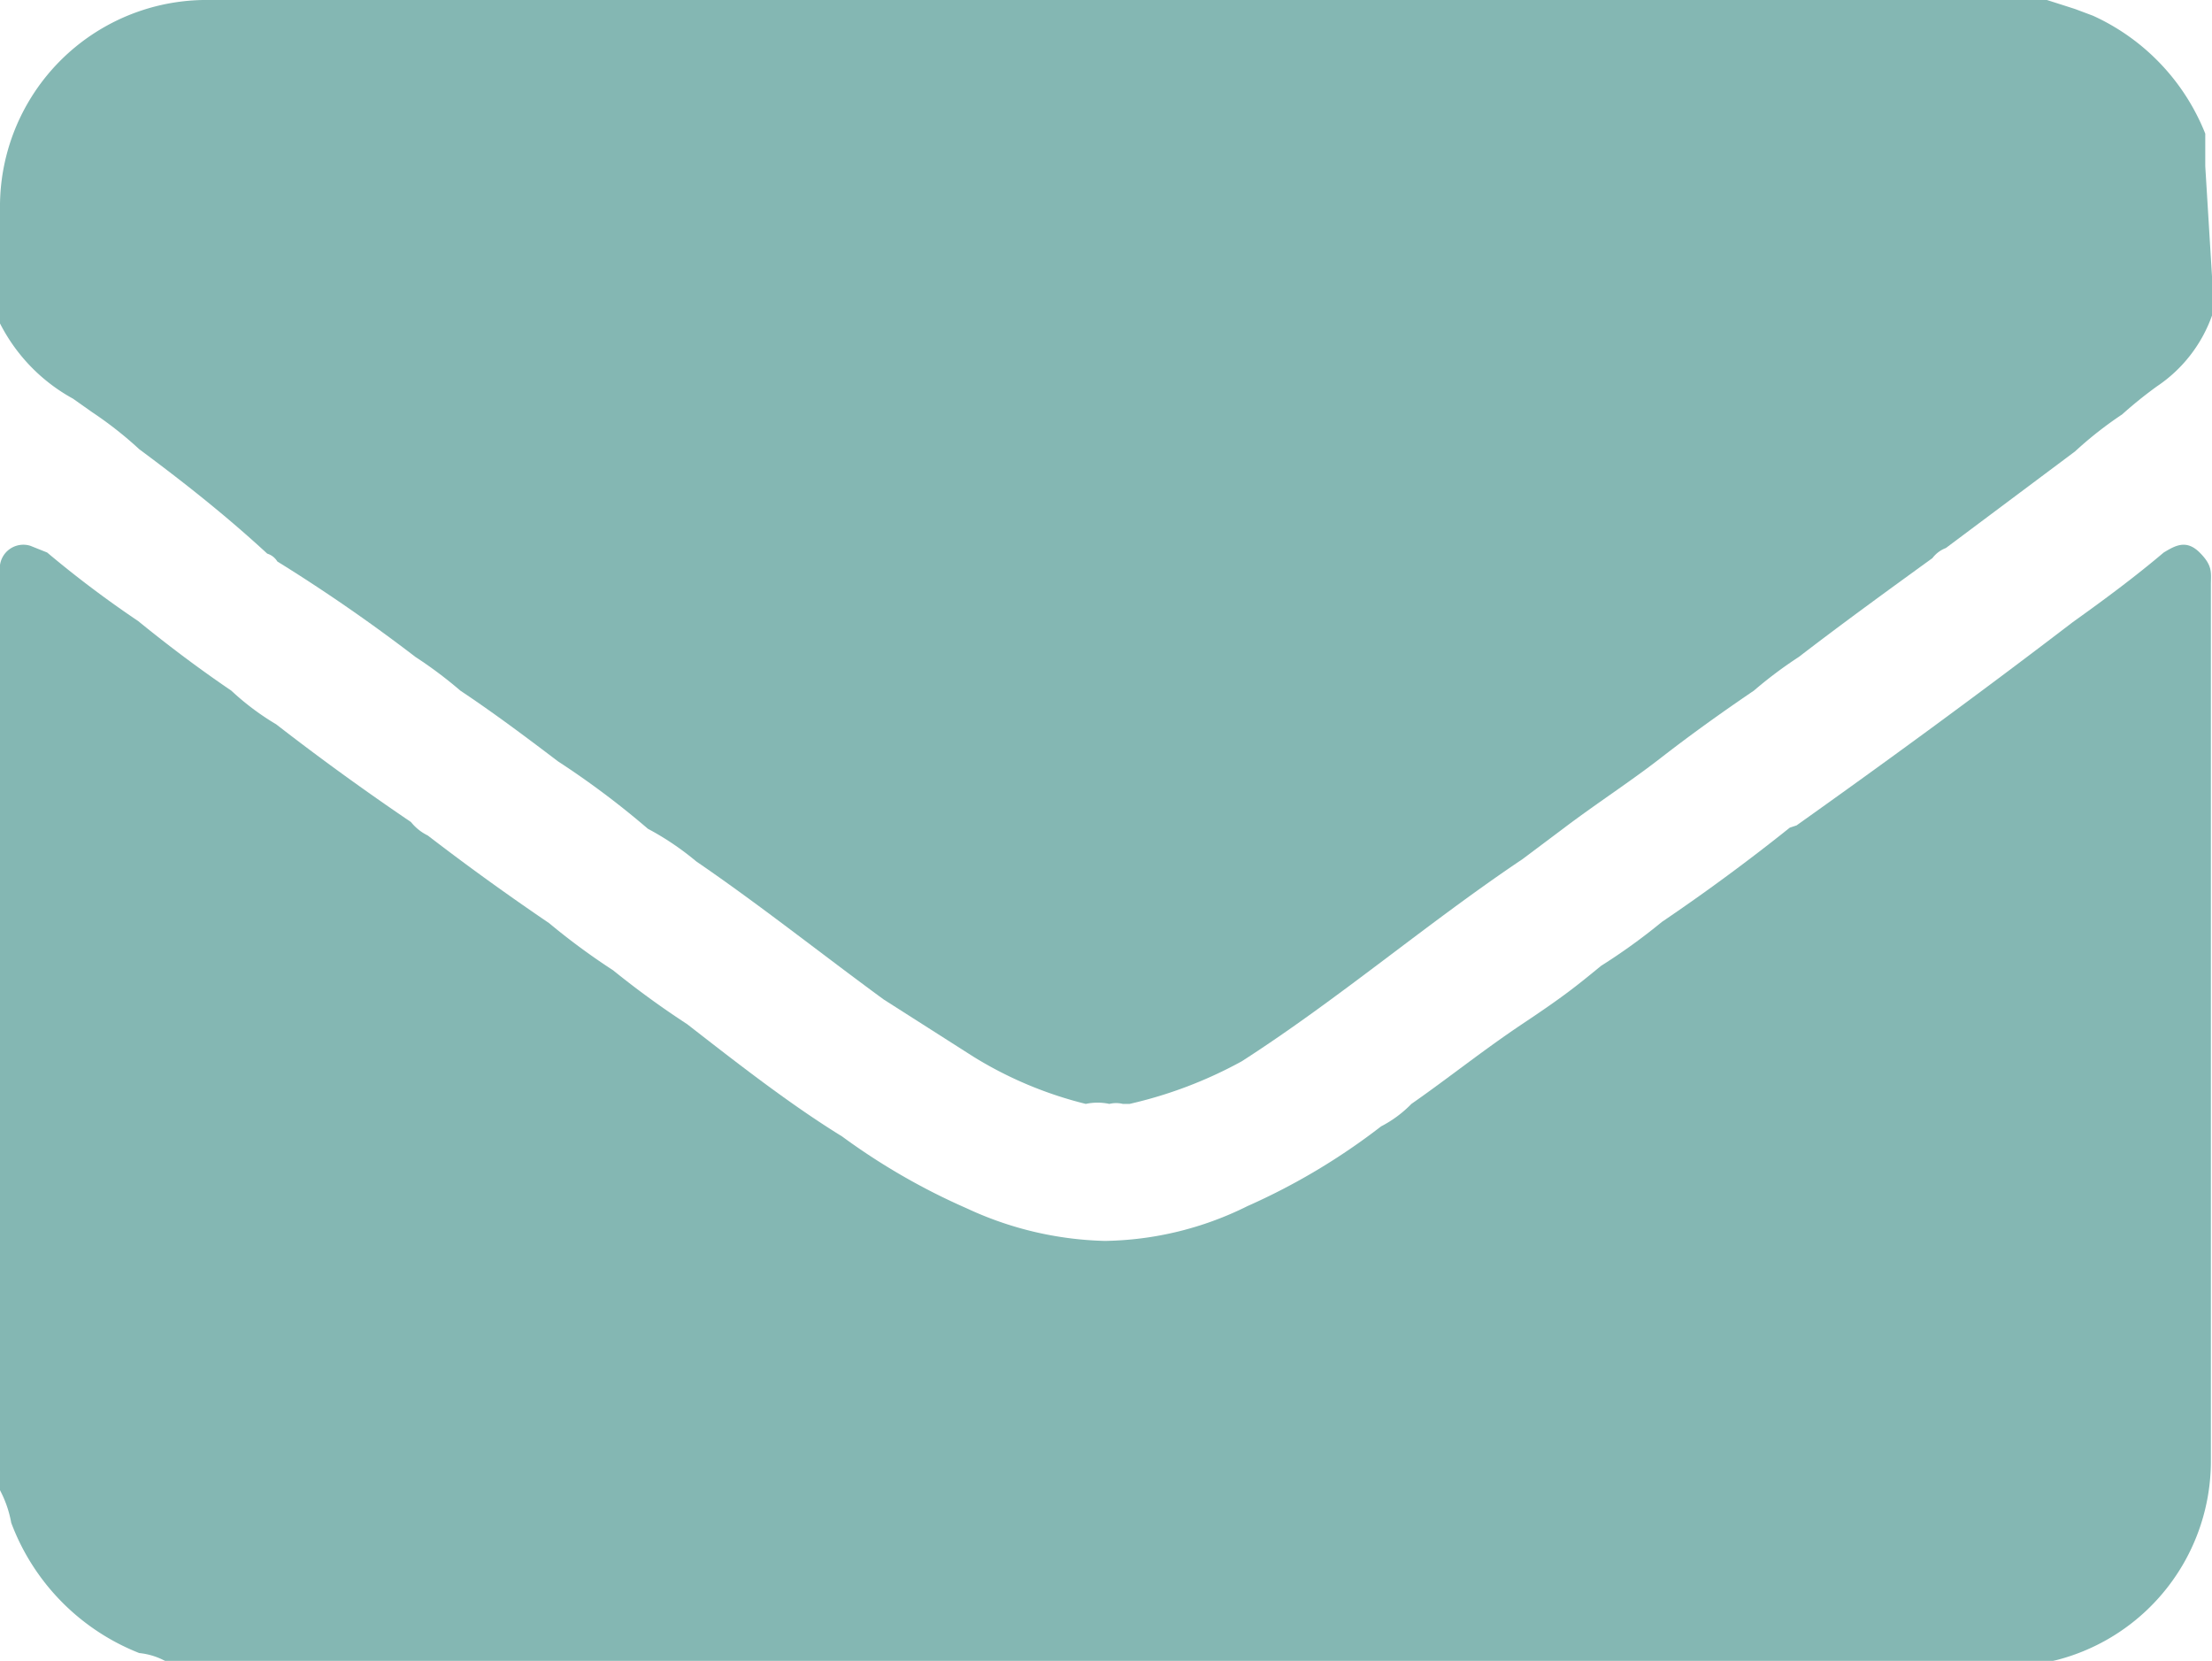
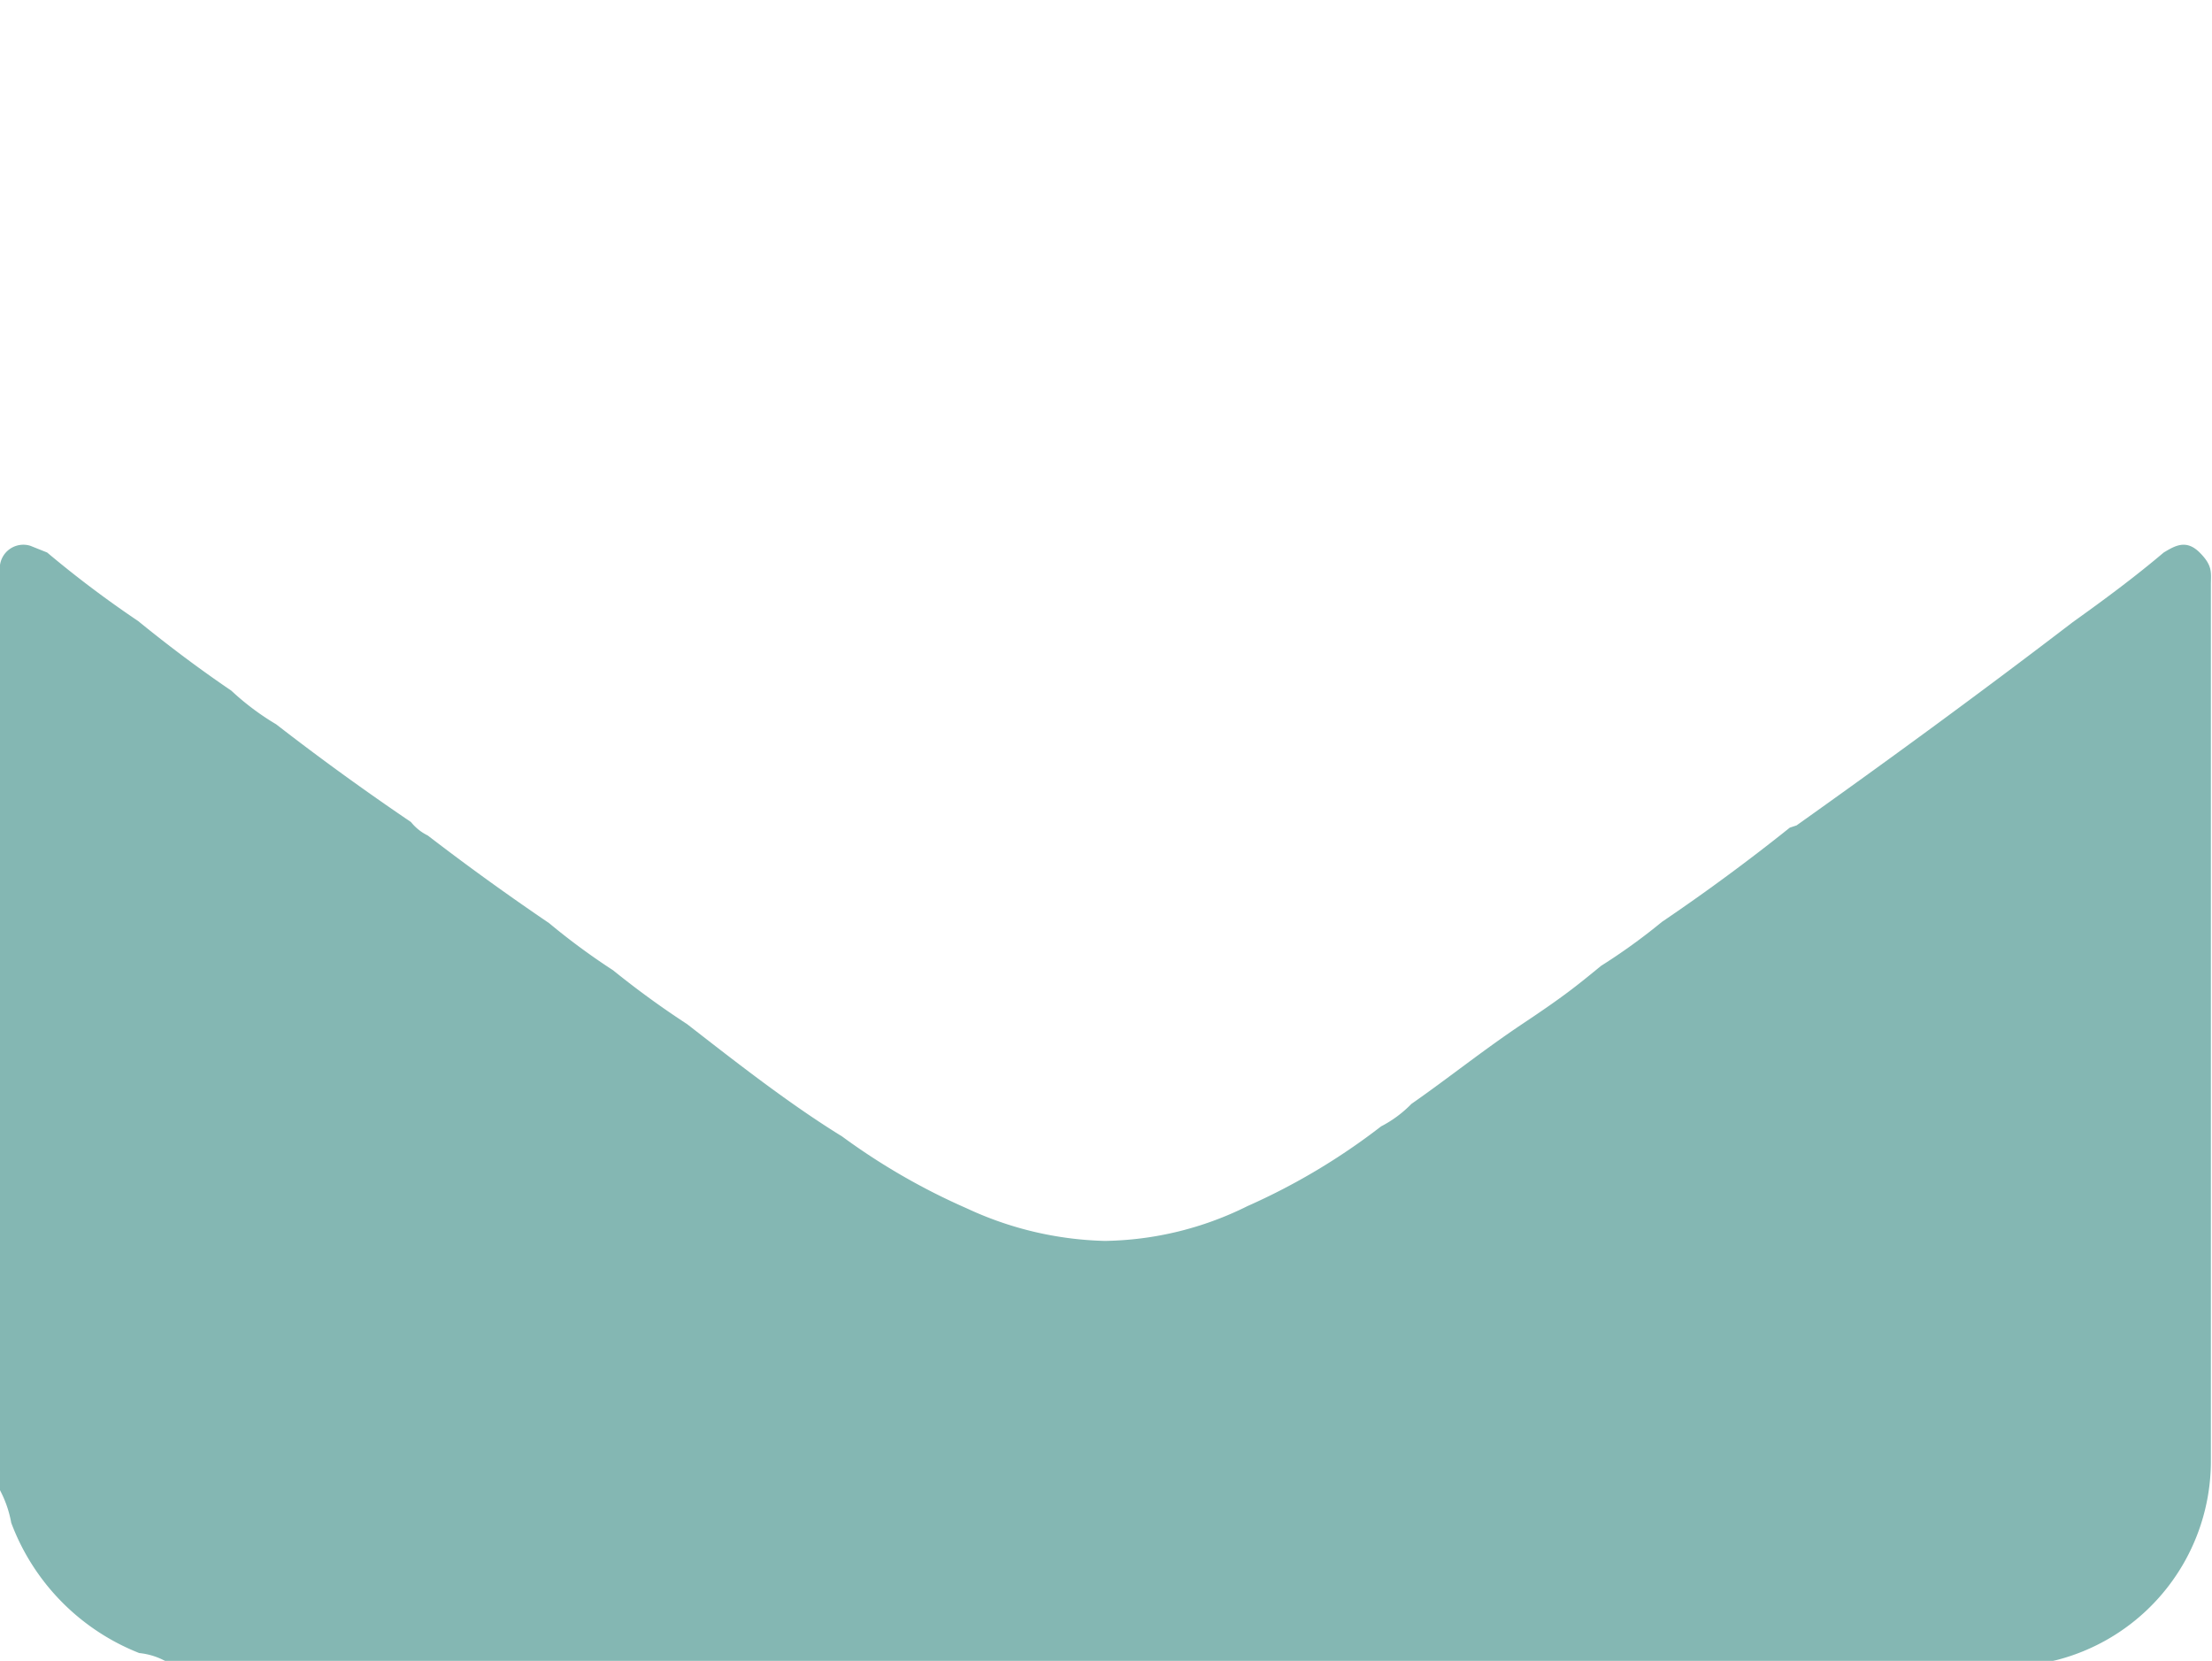
<svg xmlns="http://www.w3.org/2000/svg" id="Warstwa_1" data-name="Warstwa 1" viewBox="0 0 19.7 14.79">
  <defs>
    <style>.cls-1{opacity:0.5;}.cls-2{fill:#097067;}</style>
  </defs>
  <g class="cls-1">
    <path class="cls-2" d="M13.54,14.79H2.47c-.33,0-.66,0-1,0a.62.62,0,0,0-.23-.07A2,2,0,0,1,.1,13.56,1,1,0,0,0,0,13.27l0-.94q0-.62,0-1.23T0,9.87q0-.61,0-1.23T0,7.41q0-.63,0-1.26c0-.35,0-.71,0-1.06a.21.21,0,0,1,.27-.23l.15.06a9.53,9.53,0,0,0,.81.61c.27.22.55.43.83.62a2.32,2.32,0,0,0,.4.3q.58.45,1.2.87a.44.44,0,0,0,.15.12q.52.4,1.08.78a6,6,0,0,0,.57.42,8,8,0,0,0,.66.48c.45.35.91.71,1.38,1a5.82,5.82,0,0,0,1.11.64,3.08,3.08,0,0,0,1.23.29,2.94,2.94,0,0,0,1.27-.31,5.76,5.76,0,0,0,1.19-.71,1.05,1.05,0,0,0,.27-.2c.33-.23.64-.48,1-.72s.47-.33.69-.51a5.3,5.3,0,0,0,.54-.39q.59-.4,1.14-.84L16,7.35c.83-.59,1.65-1.19,2.46-1.81.28-.2.55-.4.81-.62.1-.06.2-.12.32,0s.1.18.1.29c0,.33,0,.65,0,1s0,.84,0,1.26,0,.82,0,1.23,0,.82,0,1.23,0,.82,0,1.23,0,.82,0,1.23c0,.2,0,.4,0,.6a1.83,1.83,0,0,1-1.85,1.85h-4.3Z" transform="translate(0 0)" />
  </g>
  <g class="cls-1">
-     <path class="cls-2" d="M19.7,2.46l0,.35a1.27,1.27,0,0,1-.49.63,3.76,3.76,0,0,0-.31.25,3.39,3.39,0,0,0-.42.33l-1.15.86a.27.27,0,0,0-.12.09c-.4.29-.8.58-1.19.88a3.79,3.79,0,0,0-.4.3c-.28.19-.56.39-.83.6s-.58.41-.87.63l-.36.27c-.85.57-1.63,1.24-2.5,1.8a3.85,3.85,0,0,1-1,.38H10a.25.25,0,0,0-.12,0,.5.5,0,0,0-.21,0,3.49,3.49,0,0,1-1-.42L7.87,8.9c-.56-.41-1.1-.84-1.67-1.23a2.49,2.49,0,0,0-.43-.29,7.58,7.58,0,0,0-.8-.6c-.29-.22-.57-.43-.87-.63a3.79,3.79,0,0,0-.4-.3Q3.1,5.39,2.47,5a.16.16,0,0,0-.09-.07C2,4.58,1.63,4.29,1.24,4a3.39,3.39,0,0,0-.42-.33L.65,3.55A1.58,1.58,0,0,1,0,2.88a3,3,0,0,1,0-.42c0-.2,0-.4,0-.6A1.84,1.84,0,0,1,1.87,0H17.23a8,8,0,0,1,1,0l.25.08.16.06a1.94,1.94,0,0,1,1,1.05l0,.18v.06l0,.05Z" transform="translate(0 0)" />
-   </g>
+     </g>
</svg>